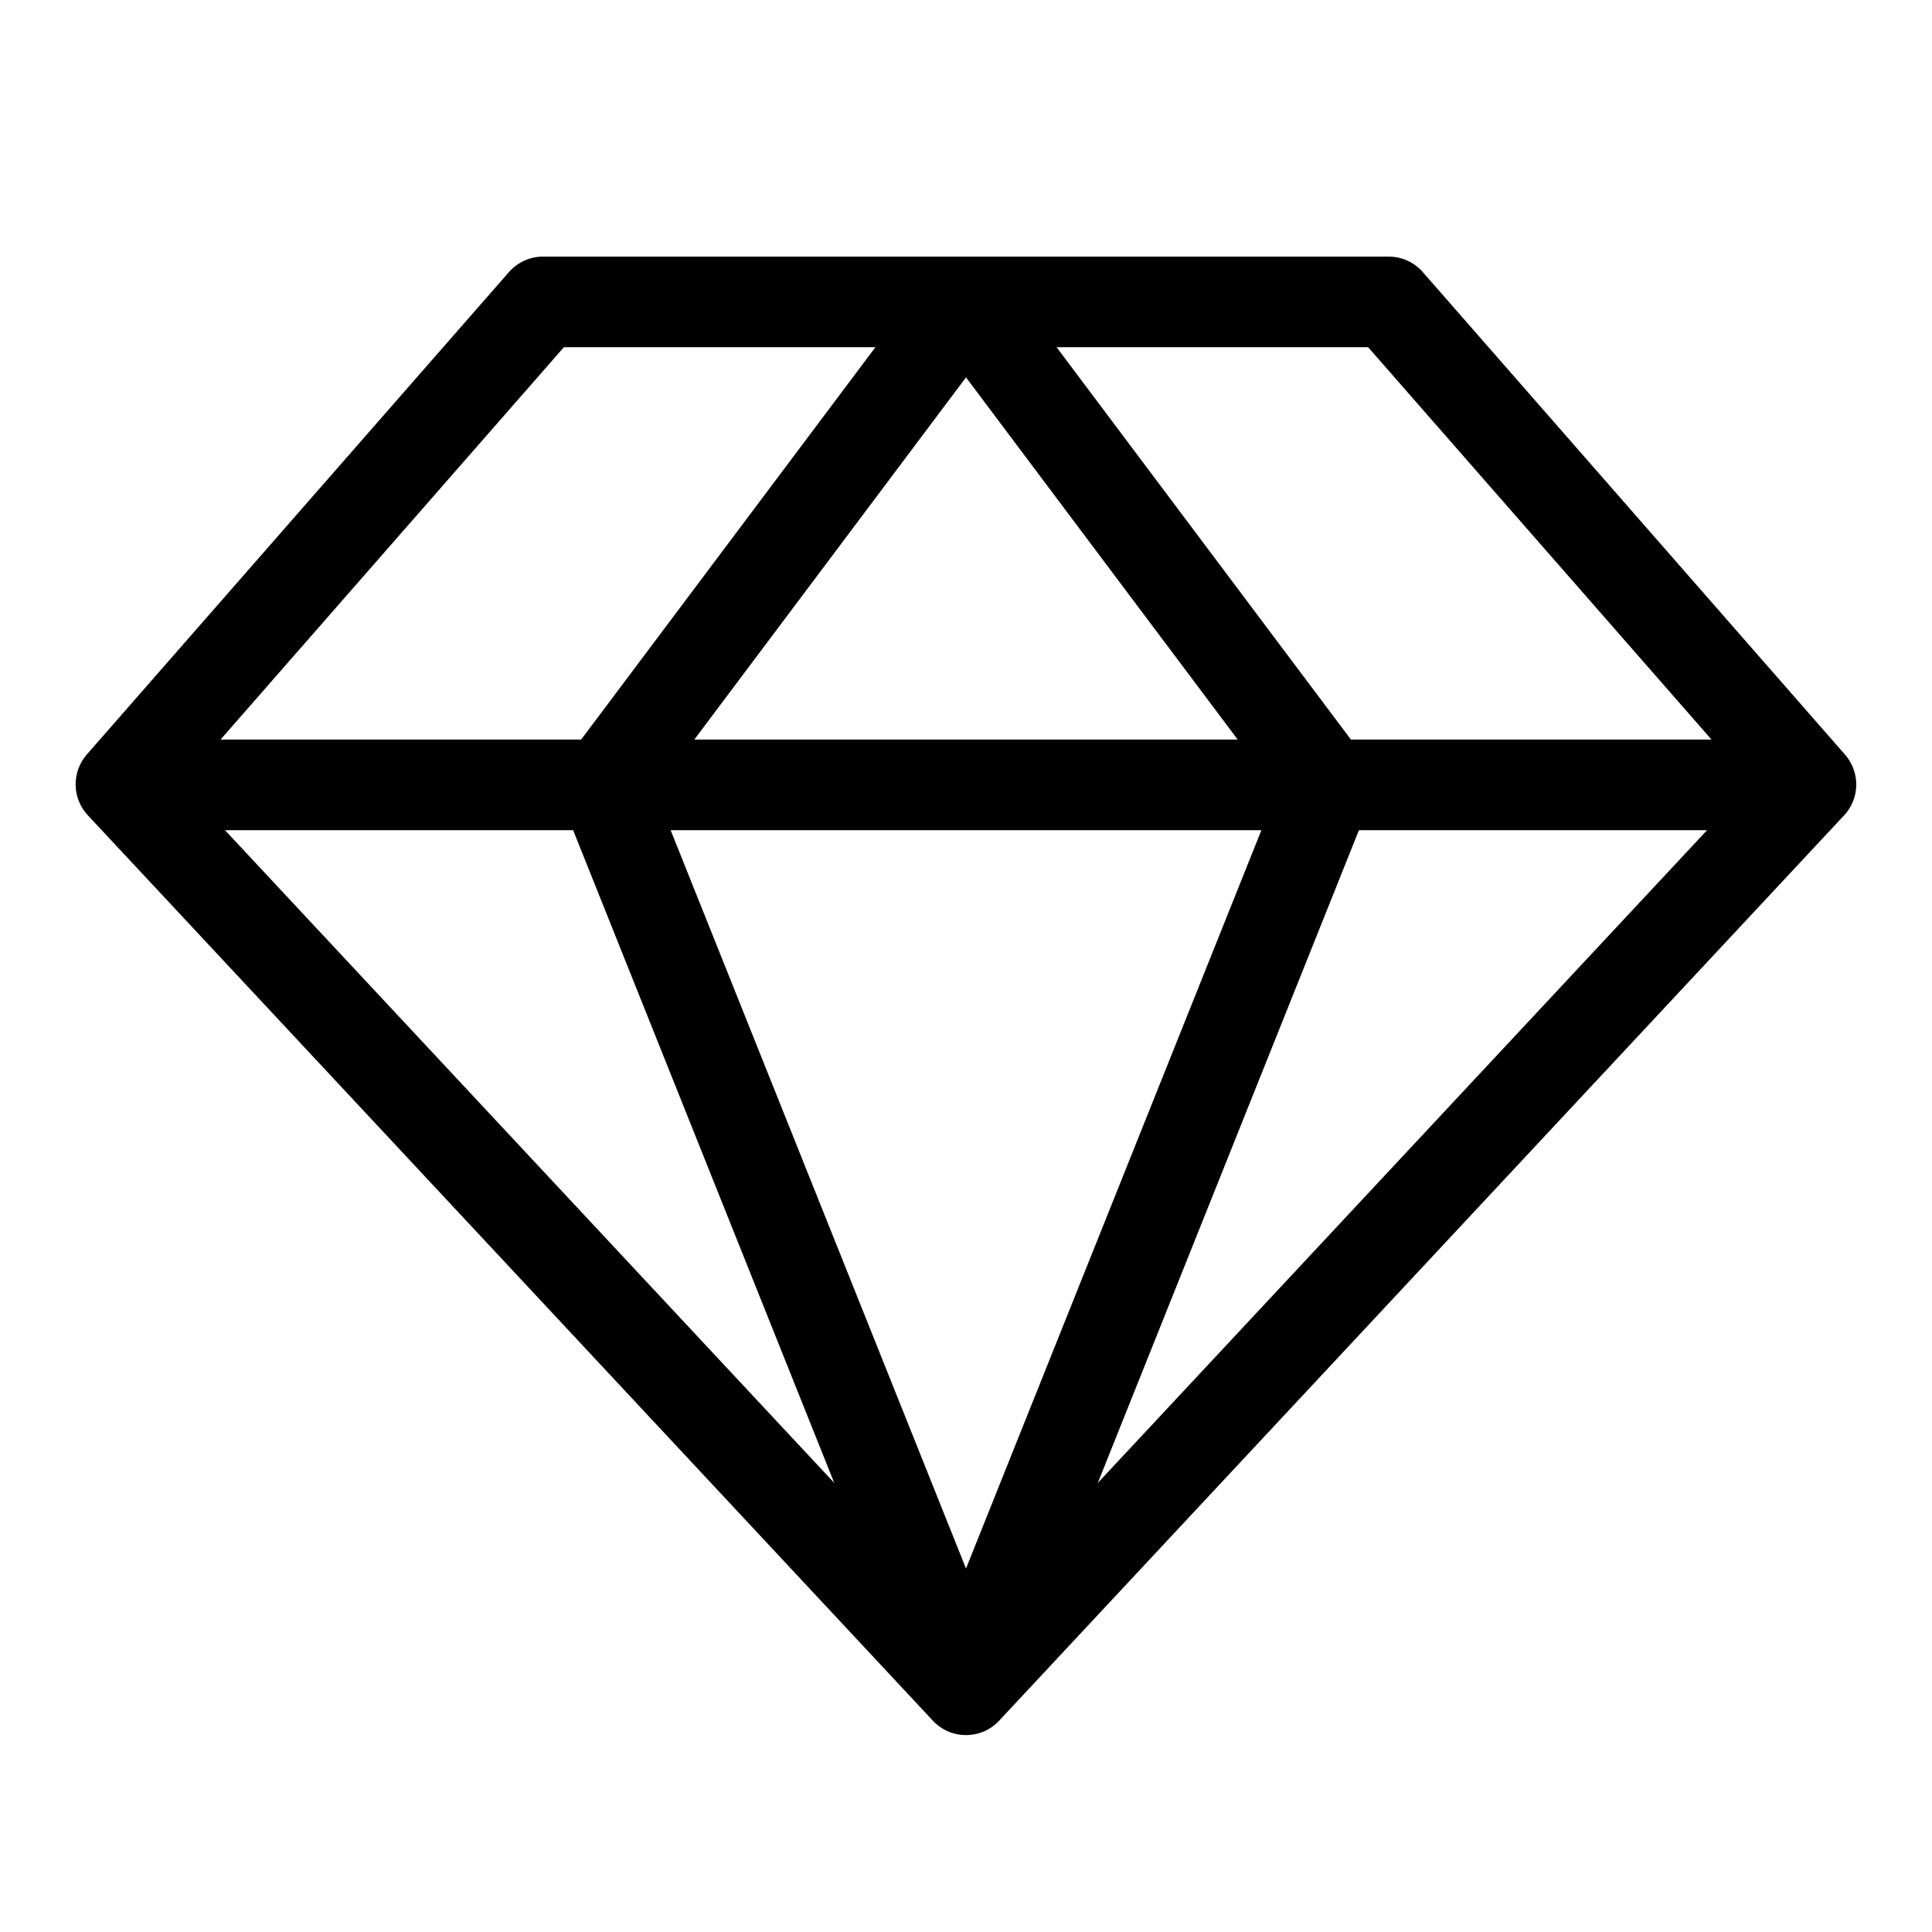
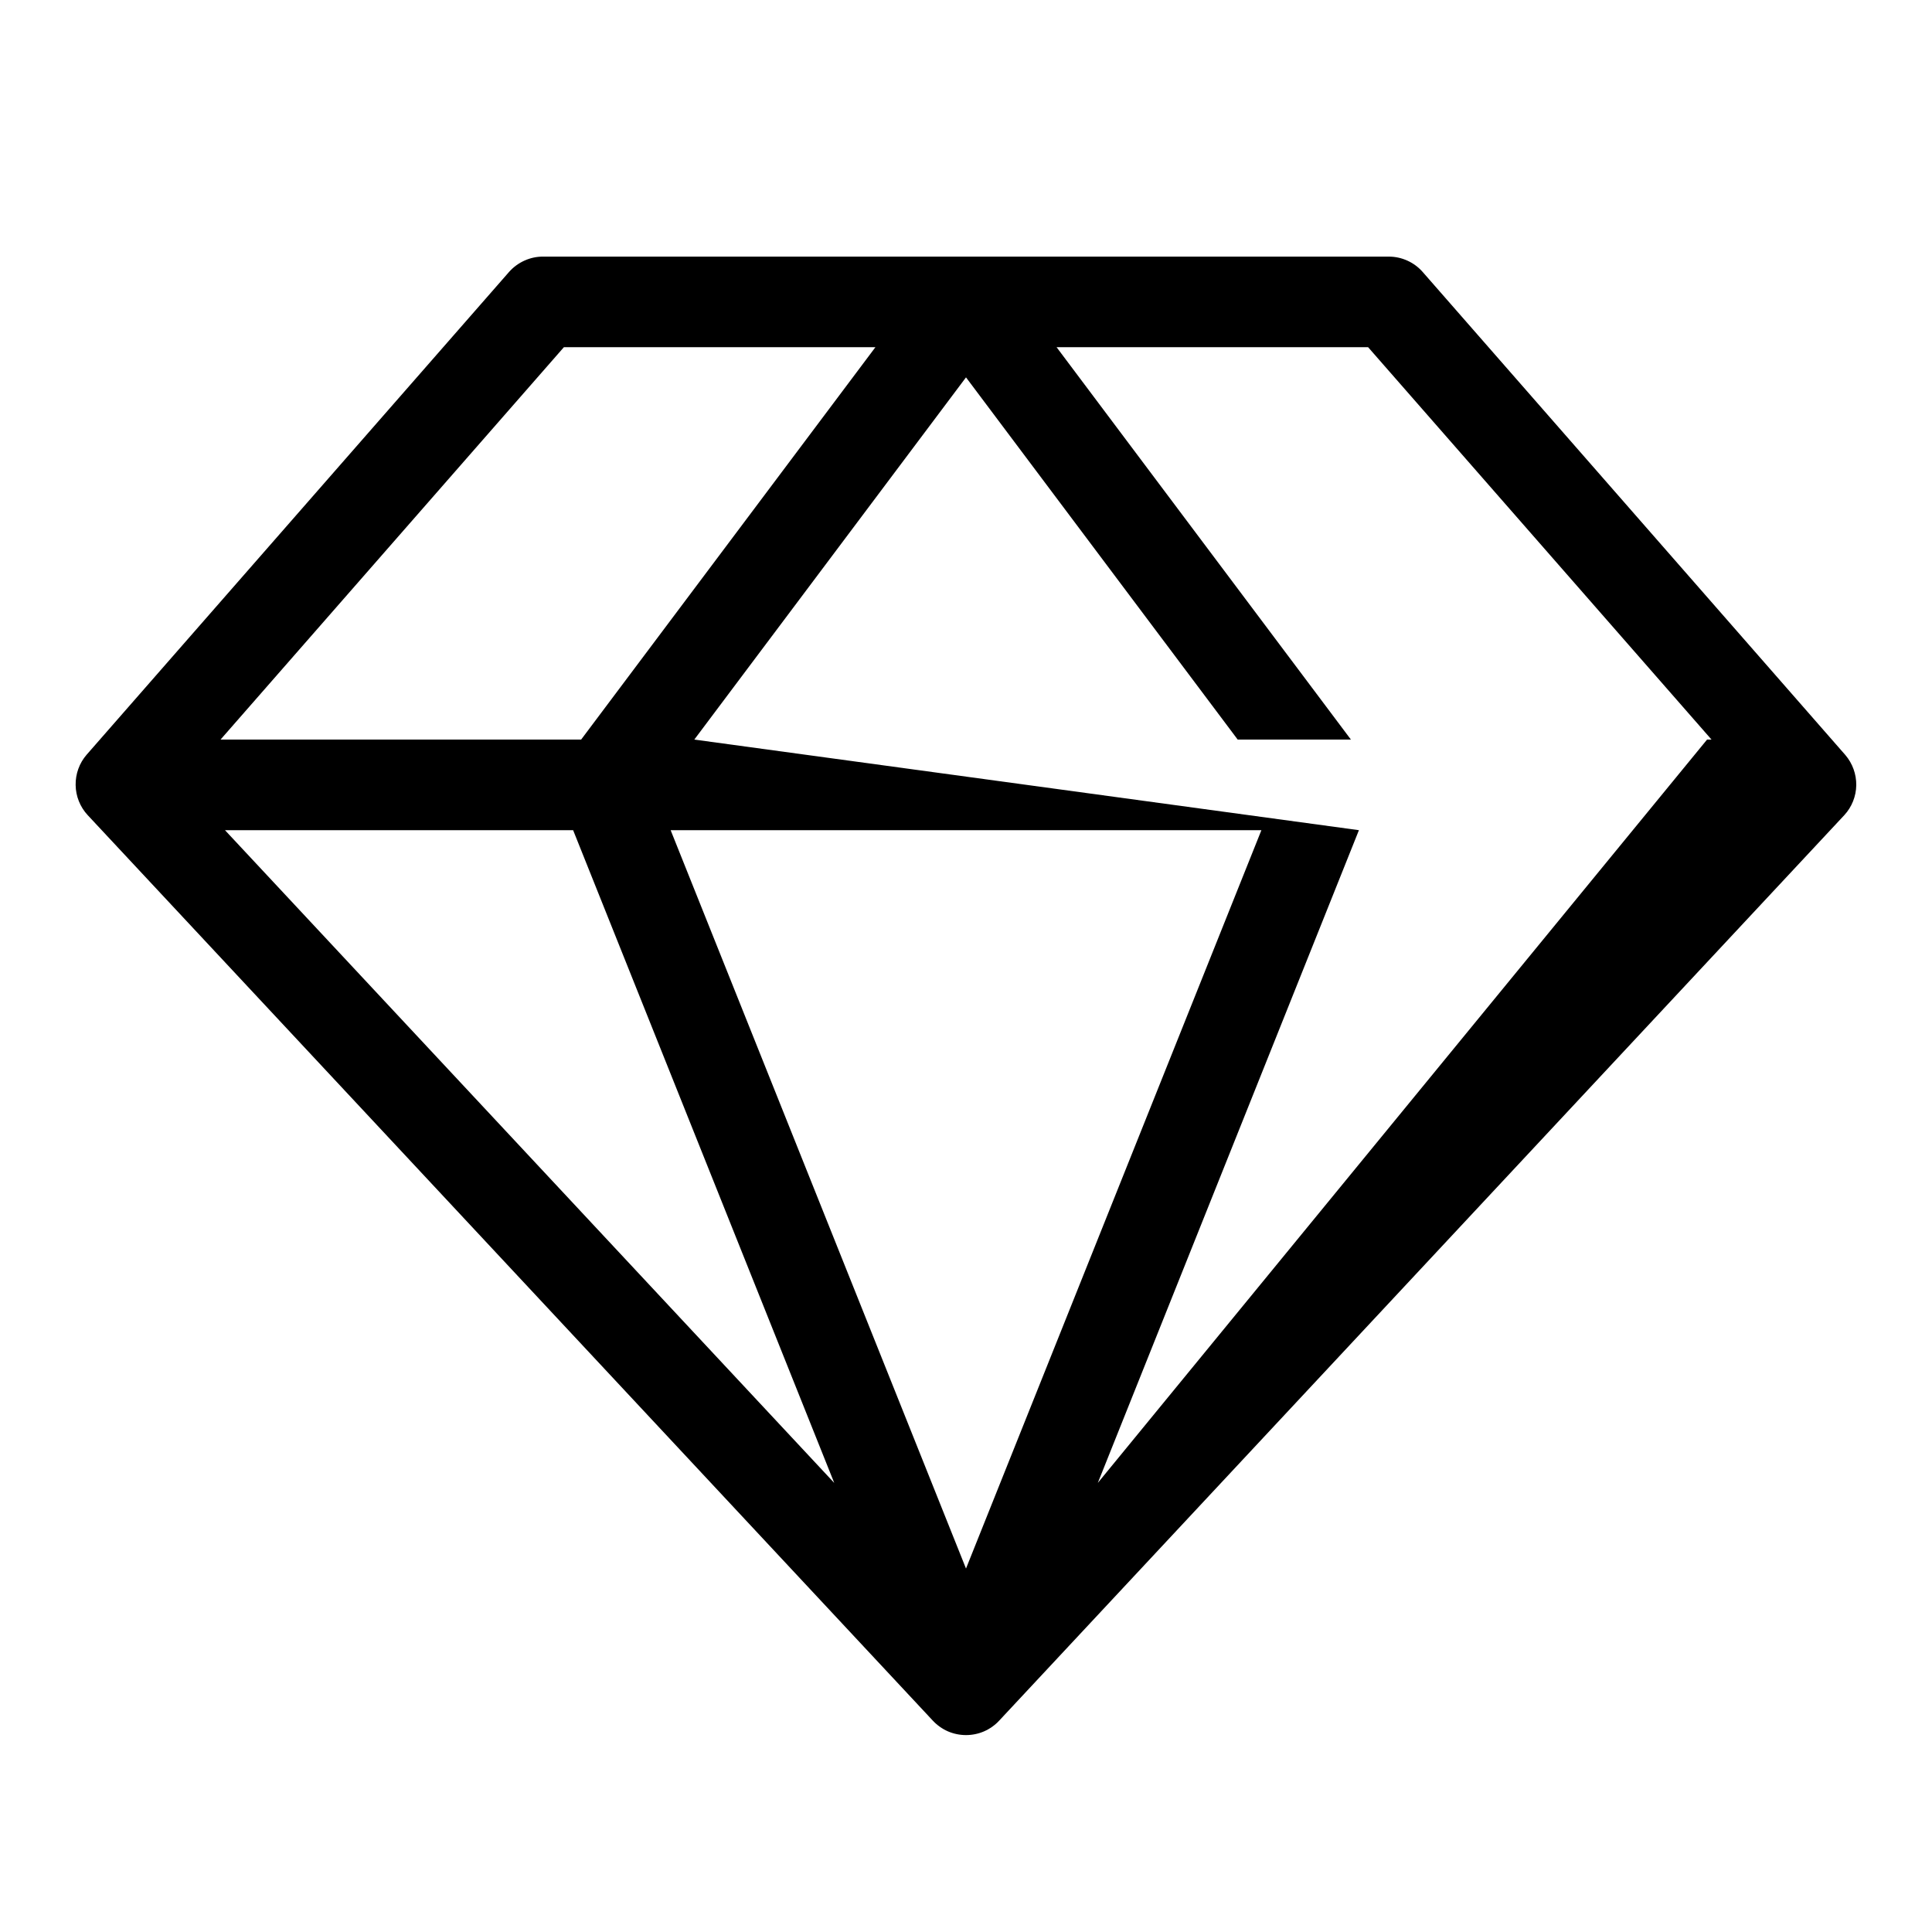
<svg xmlns="http://www.w3.org/2000/svg" fill="none" viewBox="0 0 40 40" height="40" width="40">
-   <path fill="black" d="M38.207 15.633L29.457 5.633C29.369 5.532 29.26 5.451 29.138 5.396C29.016 5.341 28.884 5.312 28.75 5.313H11.25C11.117 5.311 10.985 5.339 10.864 5.393C10.742 5.447 10.633 5.526 10.544 5.625L1.794 15.625C1.643 15.799 1.562 16.023 1.566 16.254C1.569 16.485 1.658 16.706 1.814 16.875L19.314 35.625C19.402 35.719 19.508 35.794 19.626 35.846C19.744 35.897 19.872 35.923 20 35.923C20.129 35.923 20.256 35.897 20.374 35.846C20.492 35.794 20.599 35.719 20.686 35.625L38.186 16.875C38.341 16.706 38.428 16.487 38.432 16.258C38.435 16.029 38.355 15.807 38.207 15.633ZM11.866 17.188L17.272 30.702L4.658 17.188H11.866ZM26.116 17.188L20 32.475L13.885 17.188H26.116ZM14.375 15.312L20 7.813L25.625 15.312H14.375ZM28.135 17.188H35.343L22.729 30.702L28.135 17.188ZM35.435 15.312H27.969L21.875 7.188H28.325L35.435 15.312ZM11.675 7.188H18.125L12.032 15.312H4.566L11.675 7.188Z" />
+   <path fill="black" d="M38.207 15.633L29.457 5.633C29.369 5.532 29.26 5.451 29.138 5.396C29.016 5.341 28.884 5.312 28.75 5.313H11.25C11.117 5.311 10.985 5.339 10.864 5.393C10.742 5.447 10.633 5.526 10.544 5.625L1.794 15.625C1.643 15.799 1.562 16.023 1.566 16.254C1.569 16.485 1.658 16.706 1.814 16.875L19.314 35.625C19.402 35.719 19.508 35.794 19.626 35.846C19.744 35.897 19.872 35.923 20 35.923C20.129 35.923 20.256 35.897 20.374 35.846C20.492 35.794 20.599 35.719 20.686 35.625L38.186 16.875C38.341 16.706 38.428 16.487 38.432 16.258C38.435 16.029 38.355 15.807 38.207 15.633ZM11.866 17.188L17.272 30.702L4.658 17.188H11.866ZM26.116 17.188L20 32.475L13.885 17.188H26.116ZM14.375 15.312L20 7.813L25.625 15.312H14.375ZH35.343L22.729 30.702L28.135 17.188ZM35.435 15.312H27.969L21.875 7.188H28.325L35.435 15.312ZM11.675 7.188H18.125L12.032 15.312H4.566L11.675 7.188Z" />
</svg>